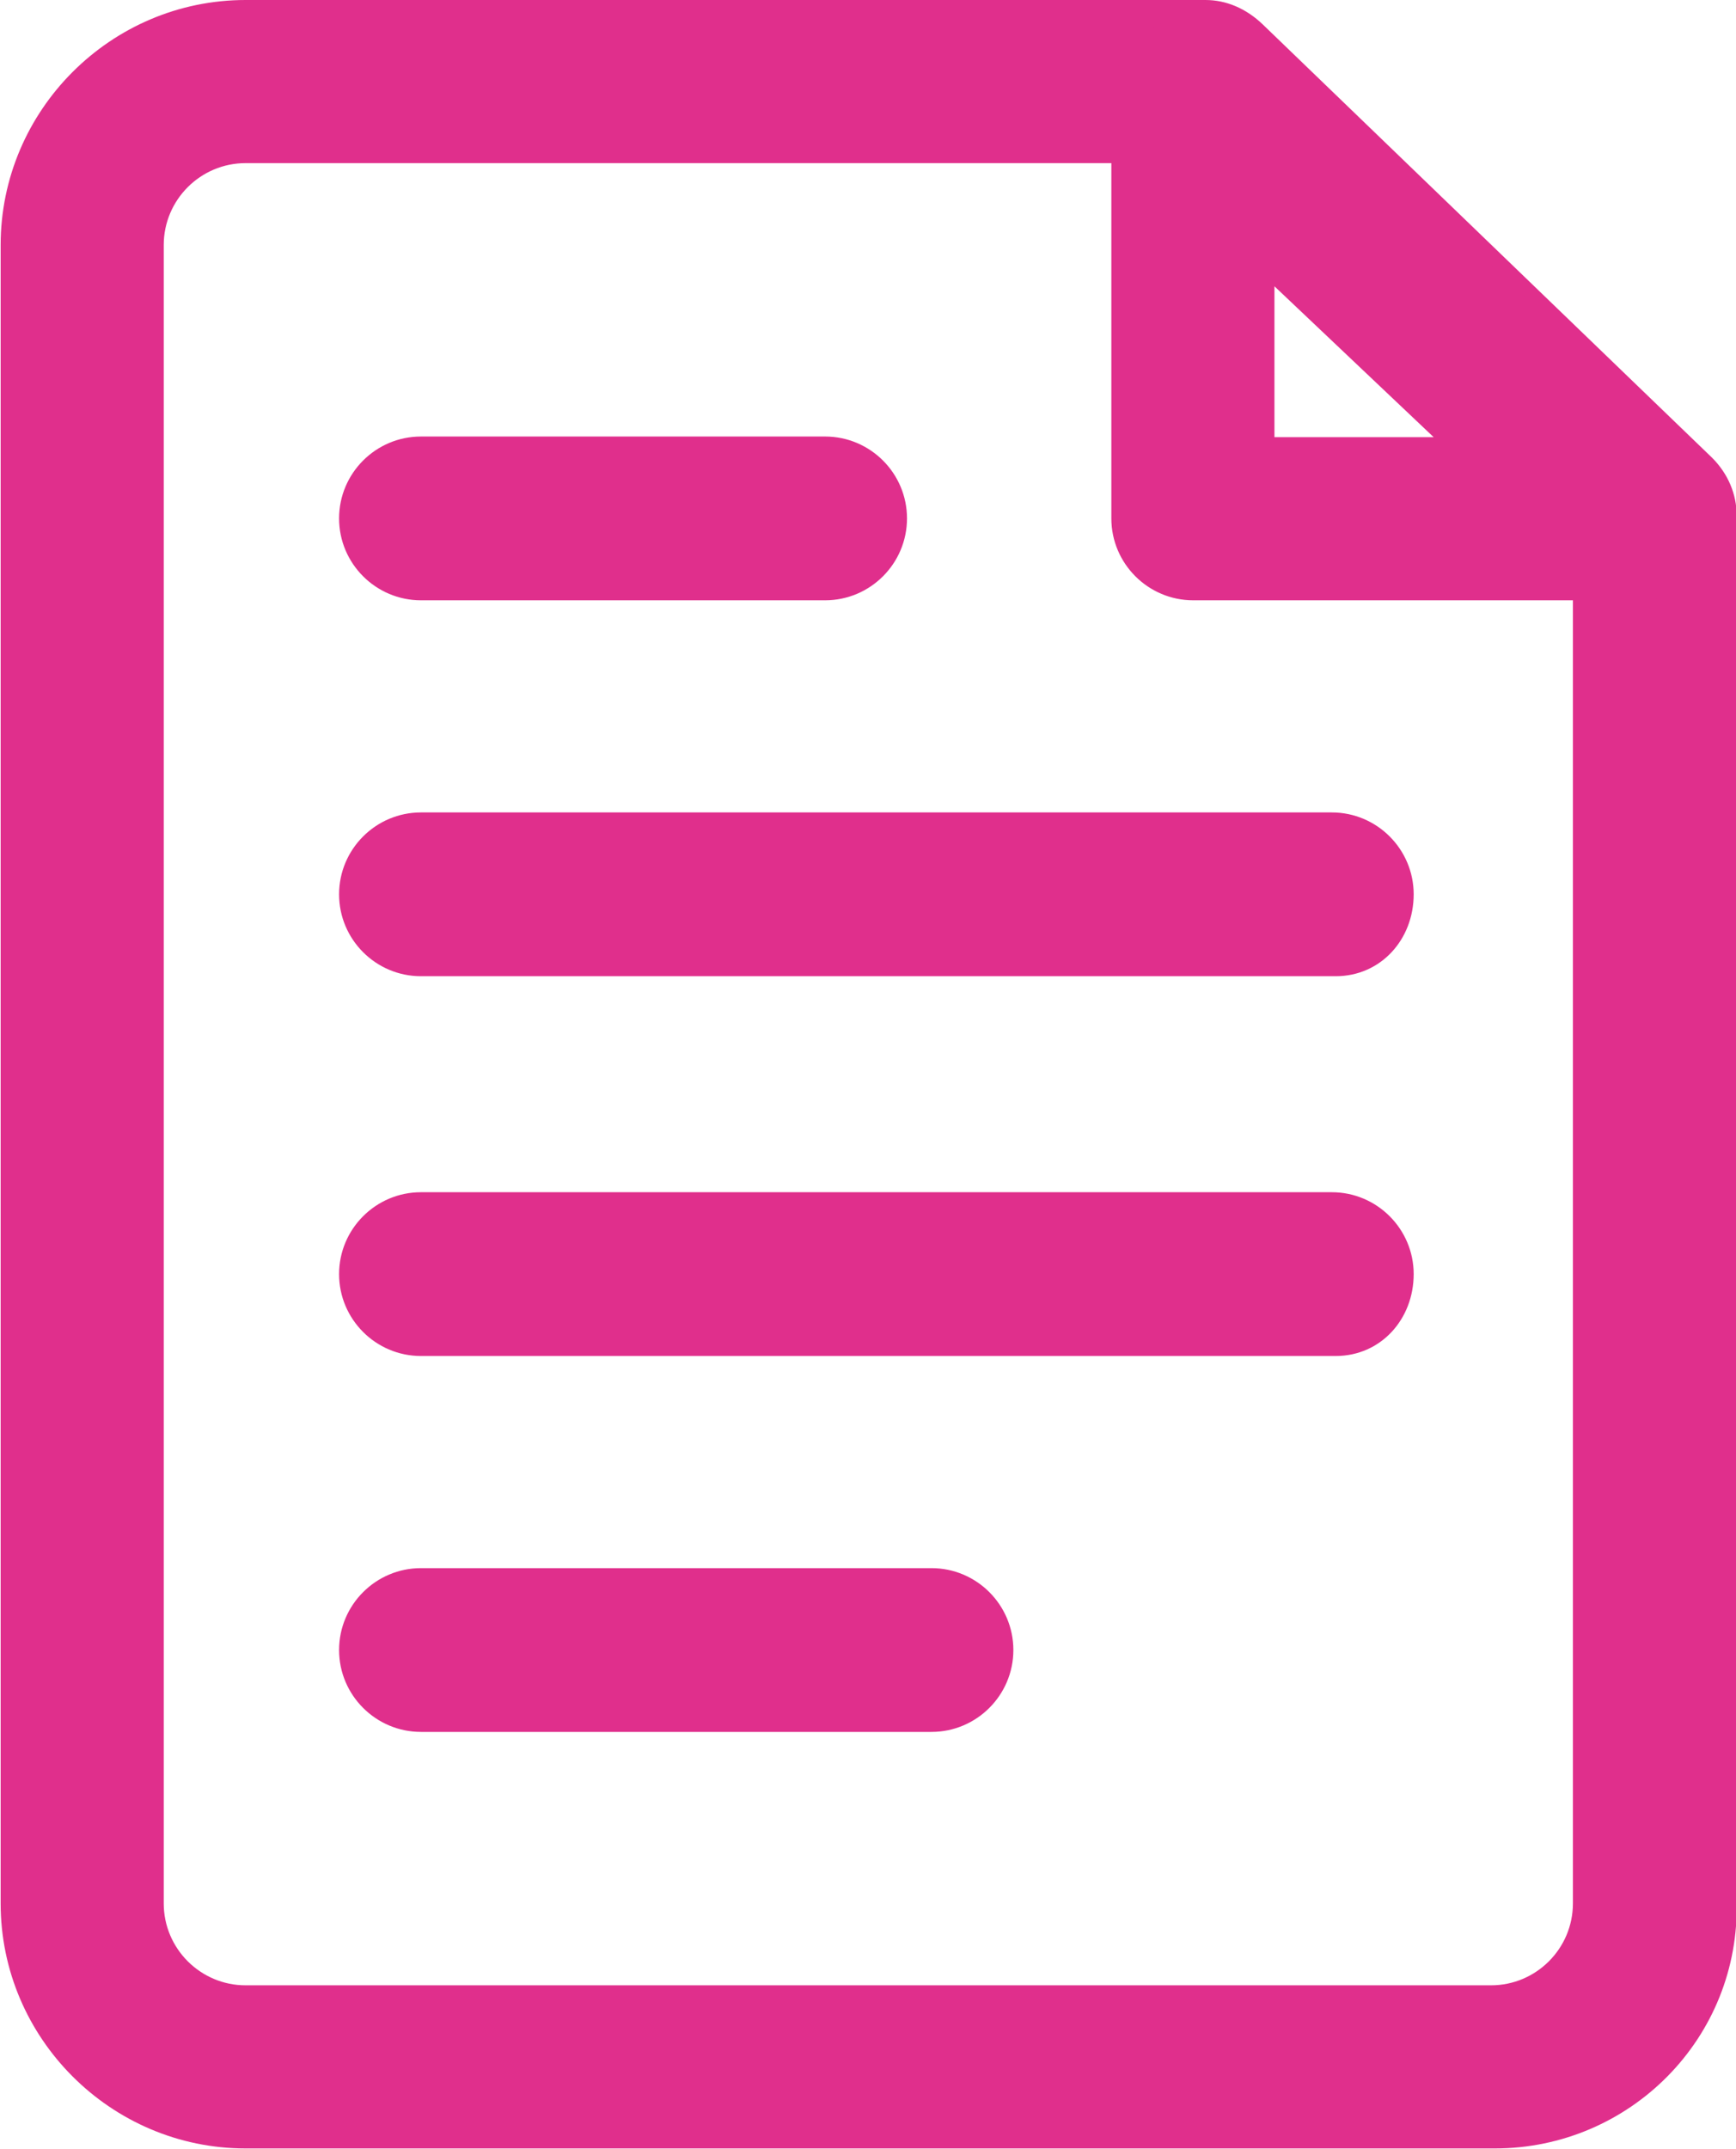
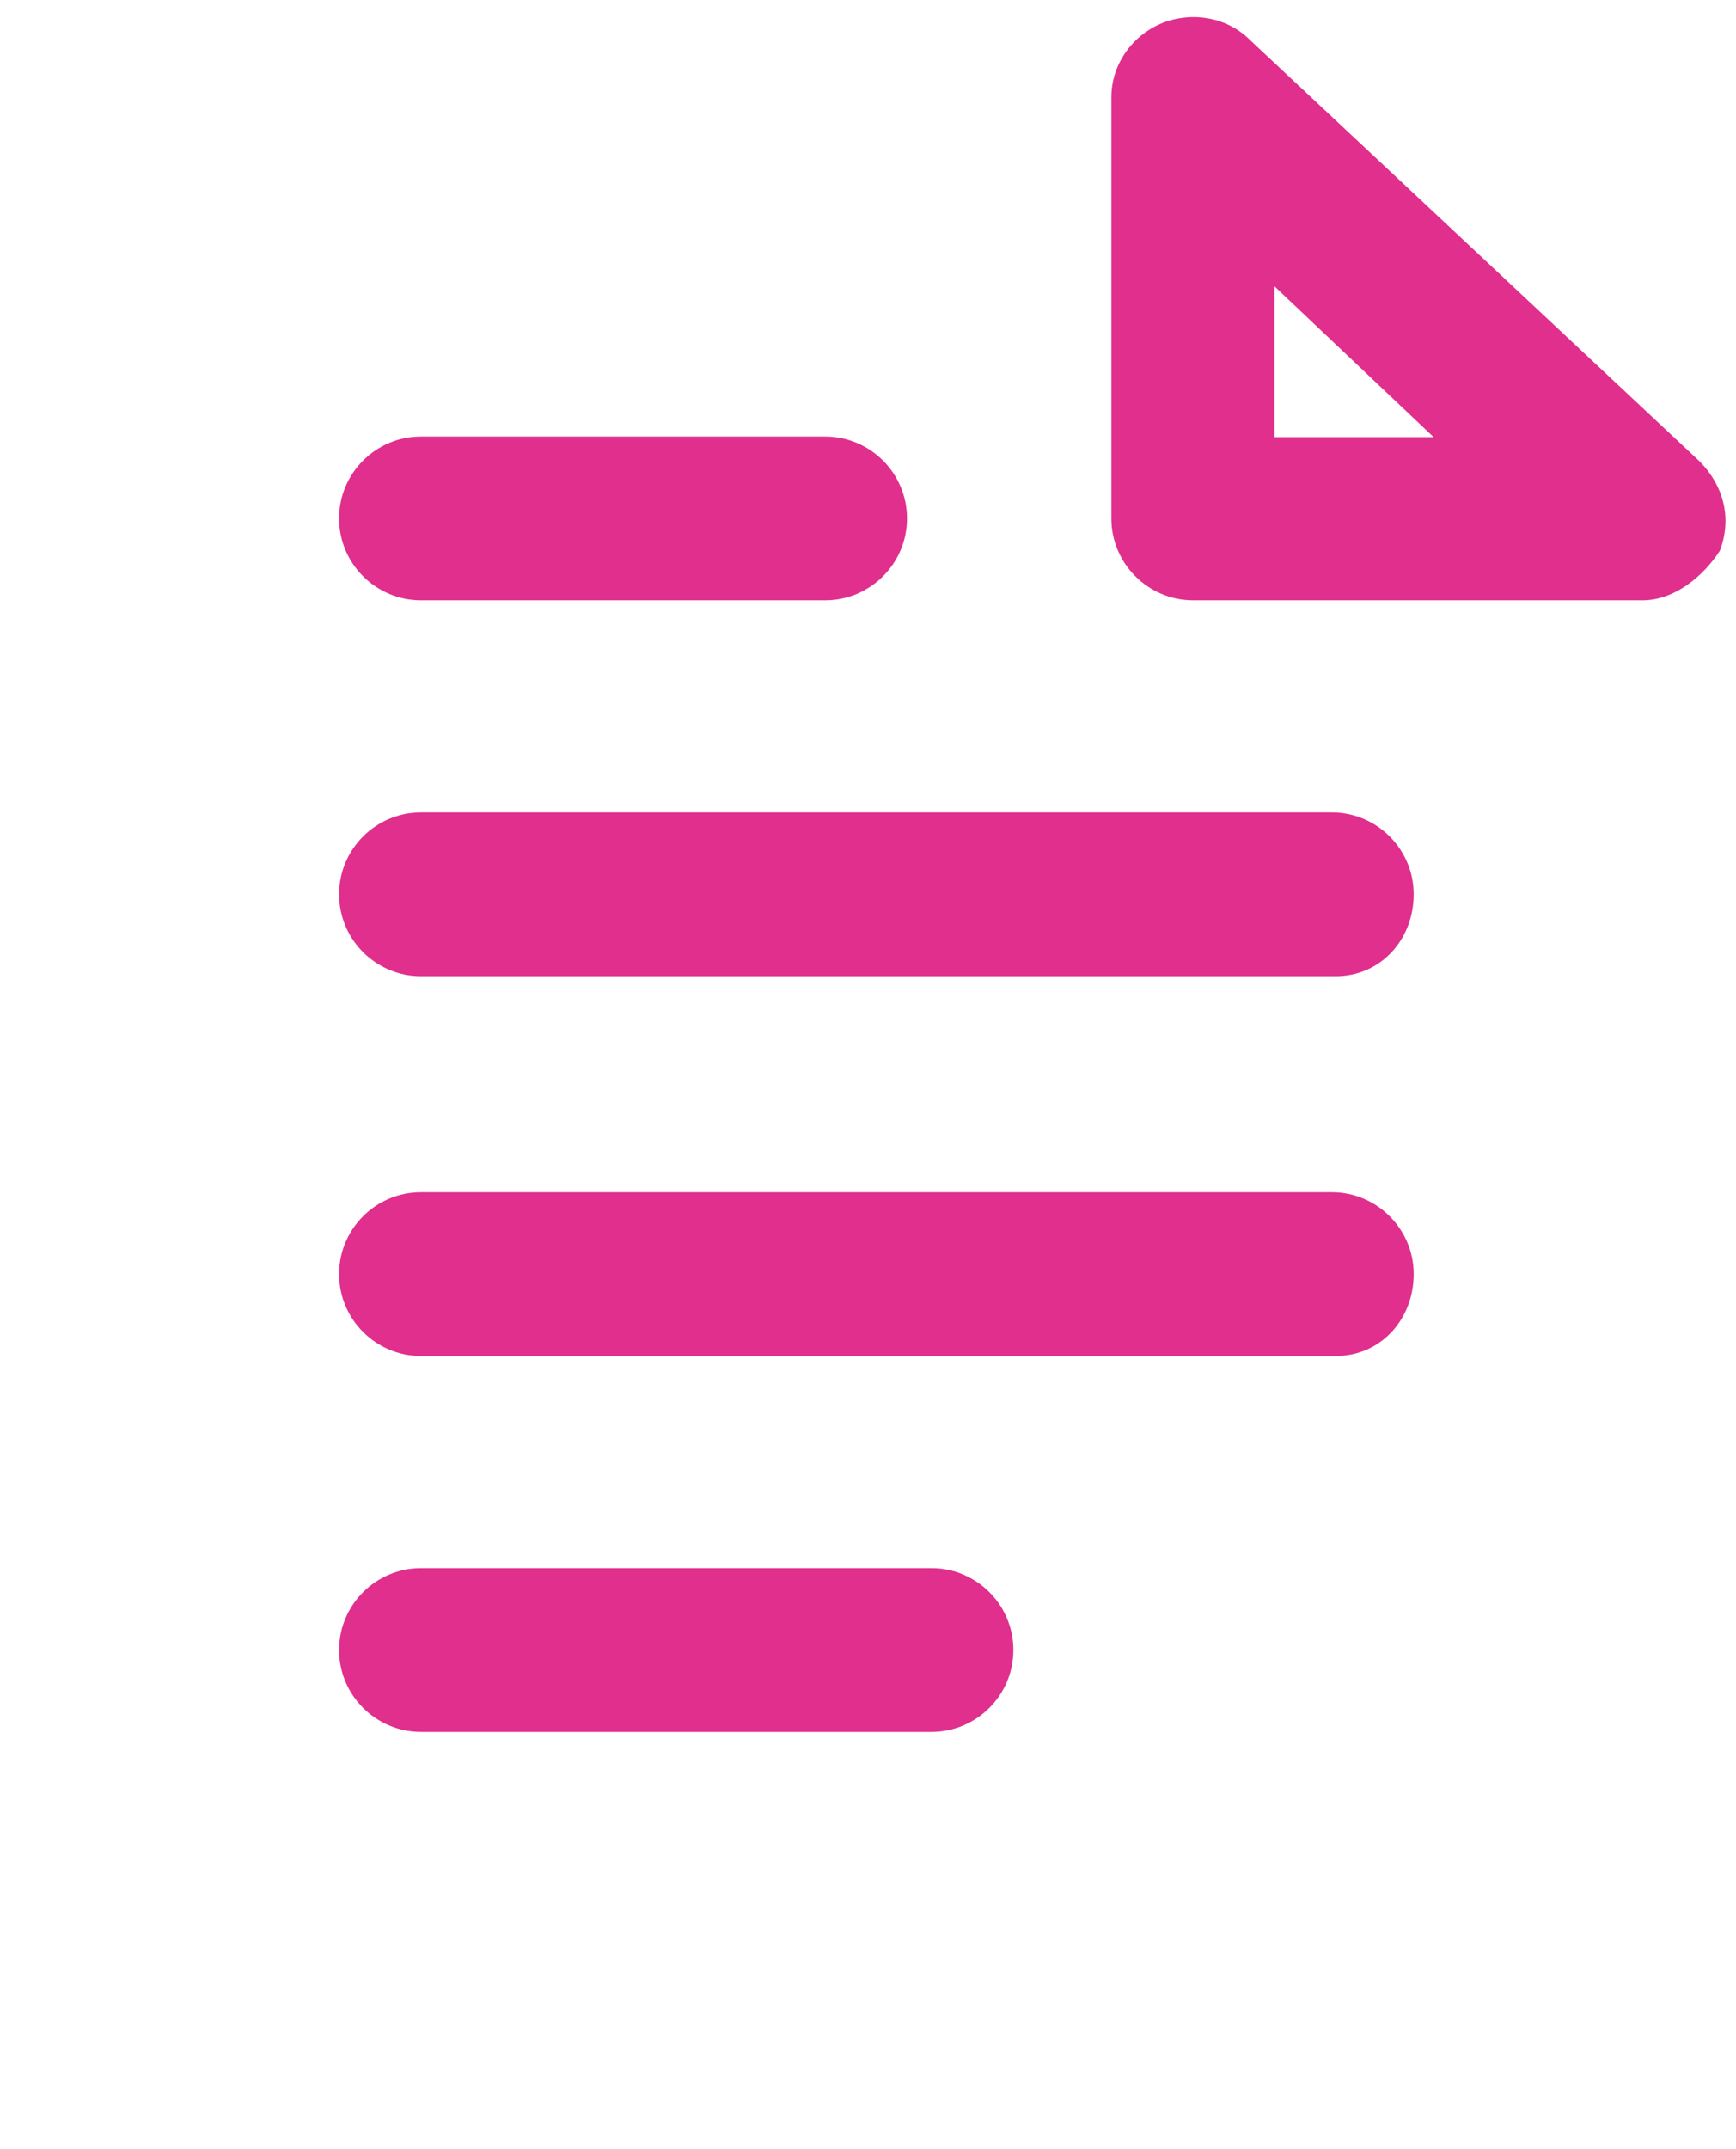
<svg xmlns="http://www.w3.org/2000/svg" version="1.1" id="Layer_1" x="0px" y="0px" viewBox="477 131.2 269.3 333.3" style="enable-background:new 477 131.2 269.3 333.3;" xml:space="preserve">
  <style type="text/css">
	.st0{fill:#E02F8C;}
</style>
-   <path class="st0" d="M708.9,464.4H515.1c-20.9,0-38-17.1-38-38V169.2c0-20.9,17.1-38,38-38H664c3.2,0,6.3,1.3,8.9,3.8l69.7,67.2  c2.5,2.5,3.8,5.7,3.8,8.9v214.8C747,447.3,729.8,464.4,708.9,464.4z M515.1,156.5c-7,0-12.7,5.7-12.7,12.7v257.2  c0,7,5.7,12.7,12.7,12.7h193.2c7,0,12.7-5.7,12.7-12.7V216.7l-62.1-60.2H515.1z" />
  <path class="st0" d="M731.8,224.3h-69.7c-7,0-12.7-5.7-12.7-12.7v-65.3c0-5.1,3.2-9.5,7.6-11.4c4.4-1.9,10.1-1.3,13.9,2.5l69.7,65.3  c3.8,3.8,5.1,8.9,3.2,13.9C741.3,220.5,736.8,224.3,731.8,224.3z M674.7,199h24.7l-24.7-23.4V199z" />
  <path class="st0" d="M605,224.3h-62.7c-7,0-12.7-5.7-12.7-12.7s5.7-12.7,12.7-12.7H605c7,0,12.7,5.7,12.7,12.7S612,224.3,605,224.3z  " />
  <path class="st0" d="M684.2,282.6H542.3c-7,0-12.7-5.7-12.7-12.7c0-7,5.7-12.7,12.7-12.7h141.3c7,0,12.7,5.7,12.7,12.7  C696.3,276.9,691.2,282.6,684.2,282.6z" />
  <path class="st0" d="M684.2,341.5H542.3c-7,0-12.7-5.7-12.7-12.7c0-7,5.7-12.7,12.7-12.7h141.3c7,0,12.7,5.7,12.7,12.7  C696.3,335.8,691.2,341.5,684.2,341.5z" />
  <path class="st0" d="M621.5,399.8h-79.2c-7,0-12.7-5.7-12.7-12.7c0-7,5.7-12.7,12.7-12.7h79.2c7,0,12.7,5.7,12.7,12.7  C634.2,394.1,628.5,399.8,621.5,399.8z" />
</svg>